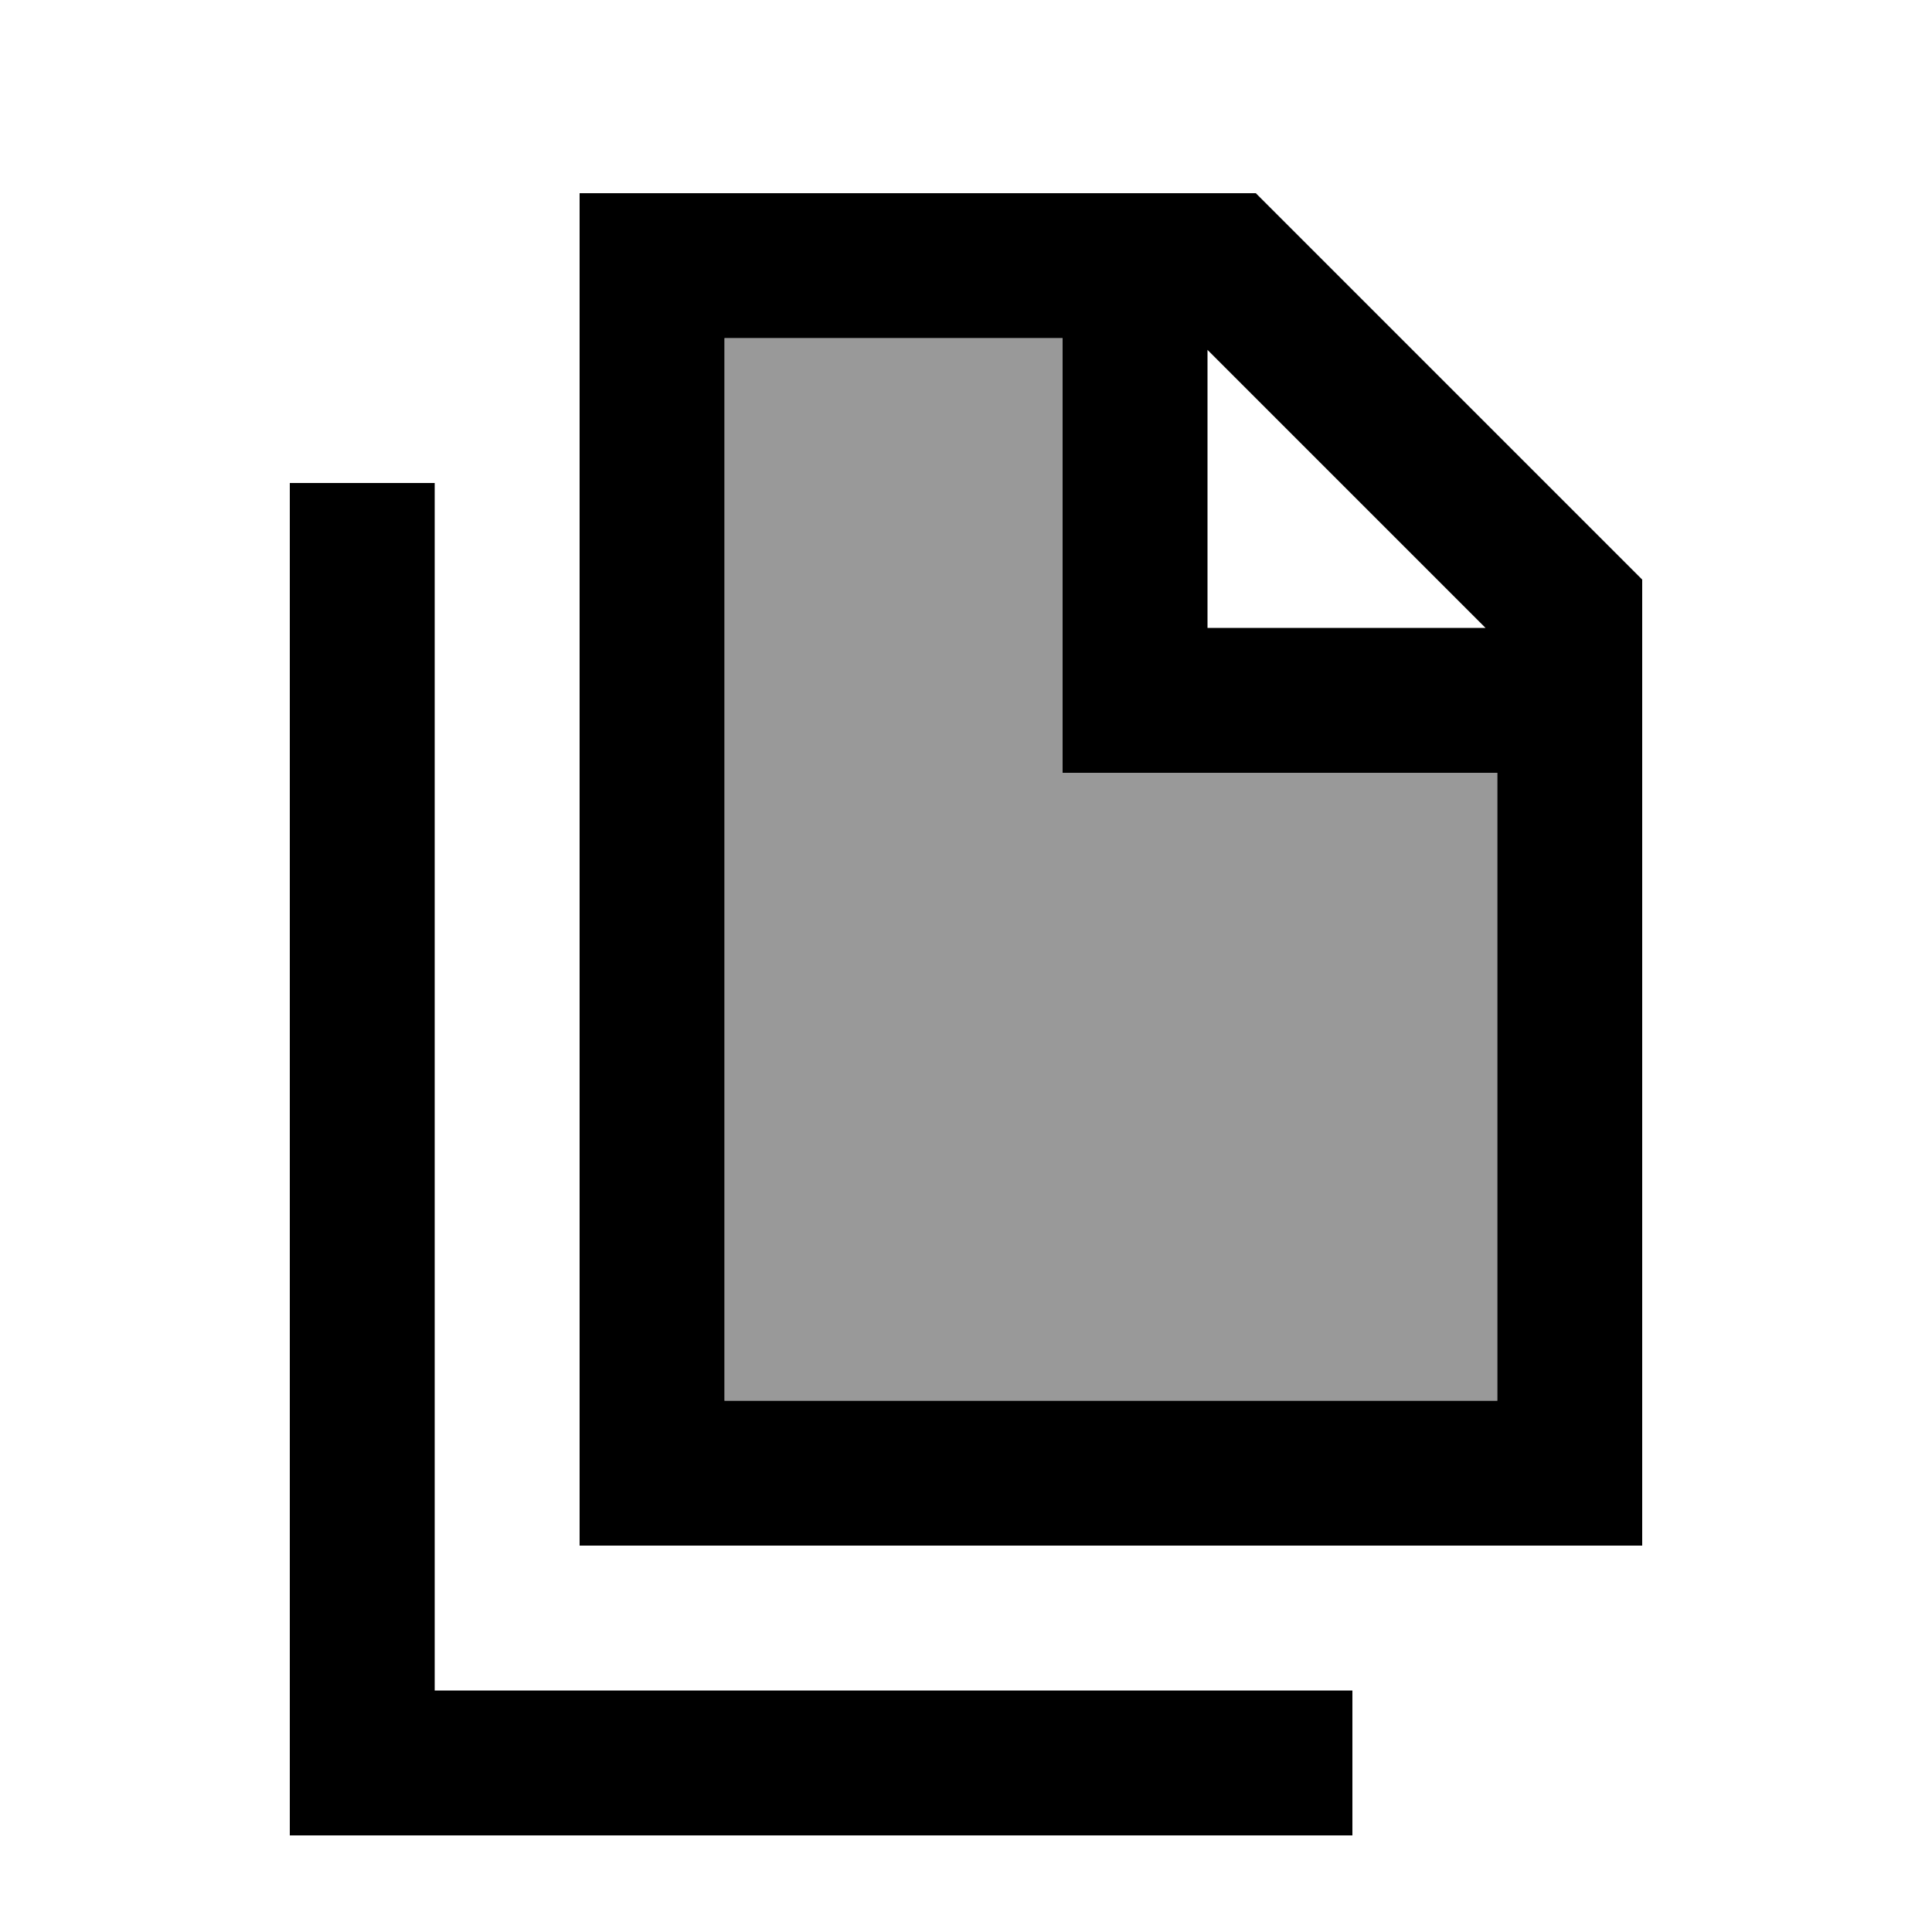
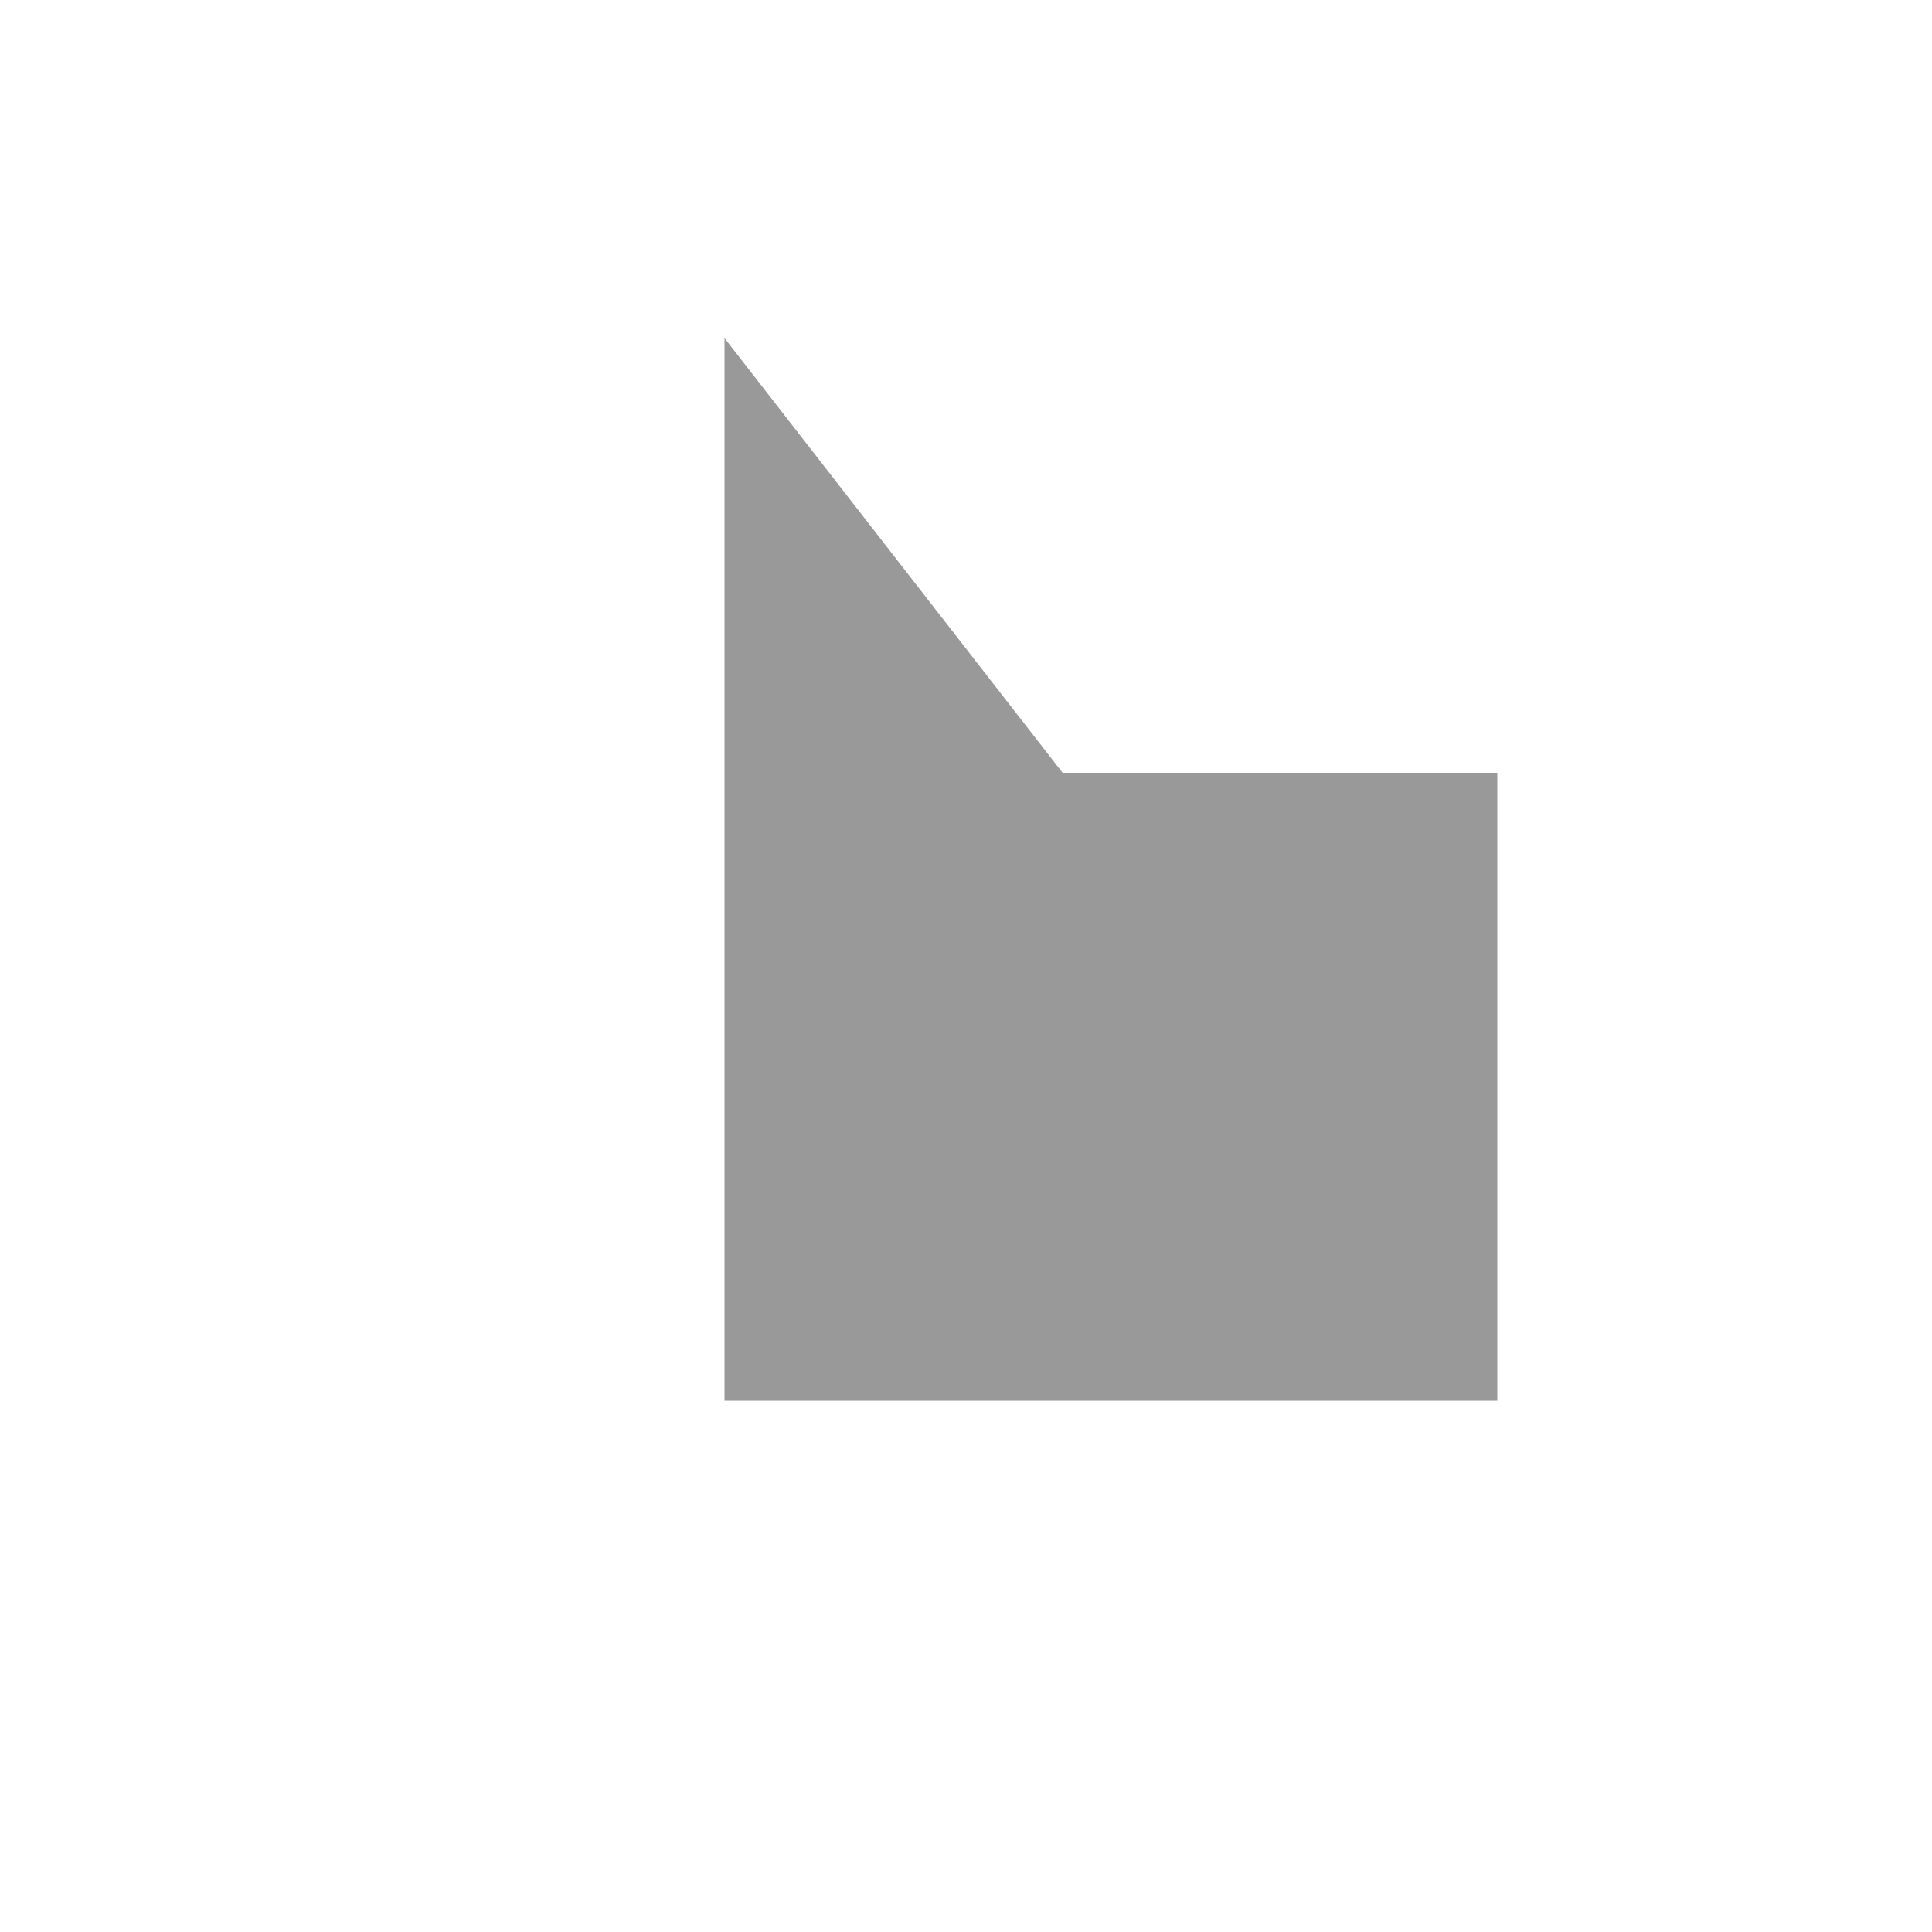
<svg xmlns="http://www.w3.org/2000/svg" viewBox="0 0 640 640">
-   <path opacity=".4" fill="currentColor" d="M240 112L240 464L496 464L496 256L352 256L352 112L240 112z" />
-   <path fill="currentColor" d="M352 112L352 256L496 256L496 464L240 464L240 112L352 112zM400 115.9L492.1 208L400 208L400 115.9zM416 64L192 64L192 512L544 512L544 192L416 64zM144 160L96 160L96 608L448 608L448 560L144 560L144 160z" />
+   <path opacity=".4" fill="currentColor" d="M240 112L240 464L496 464L496 256L352 256L240 112z" />
</svg>